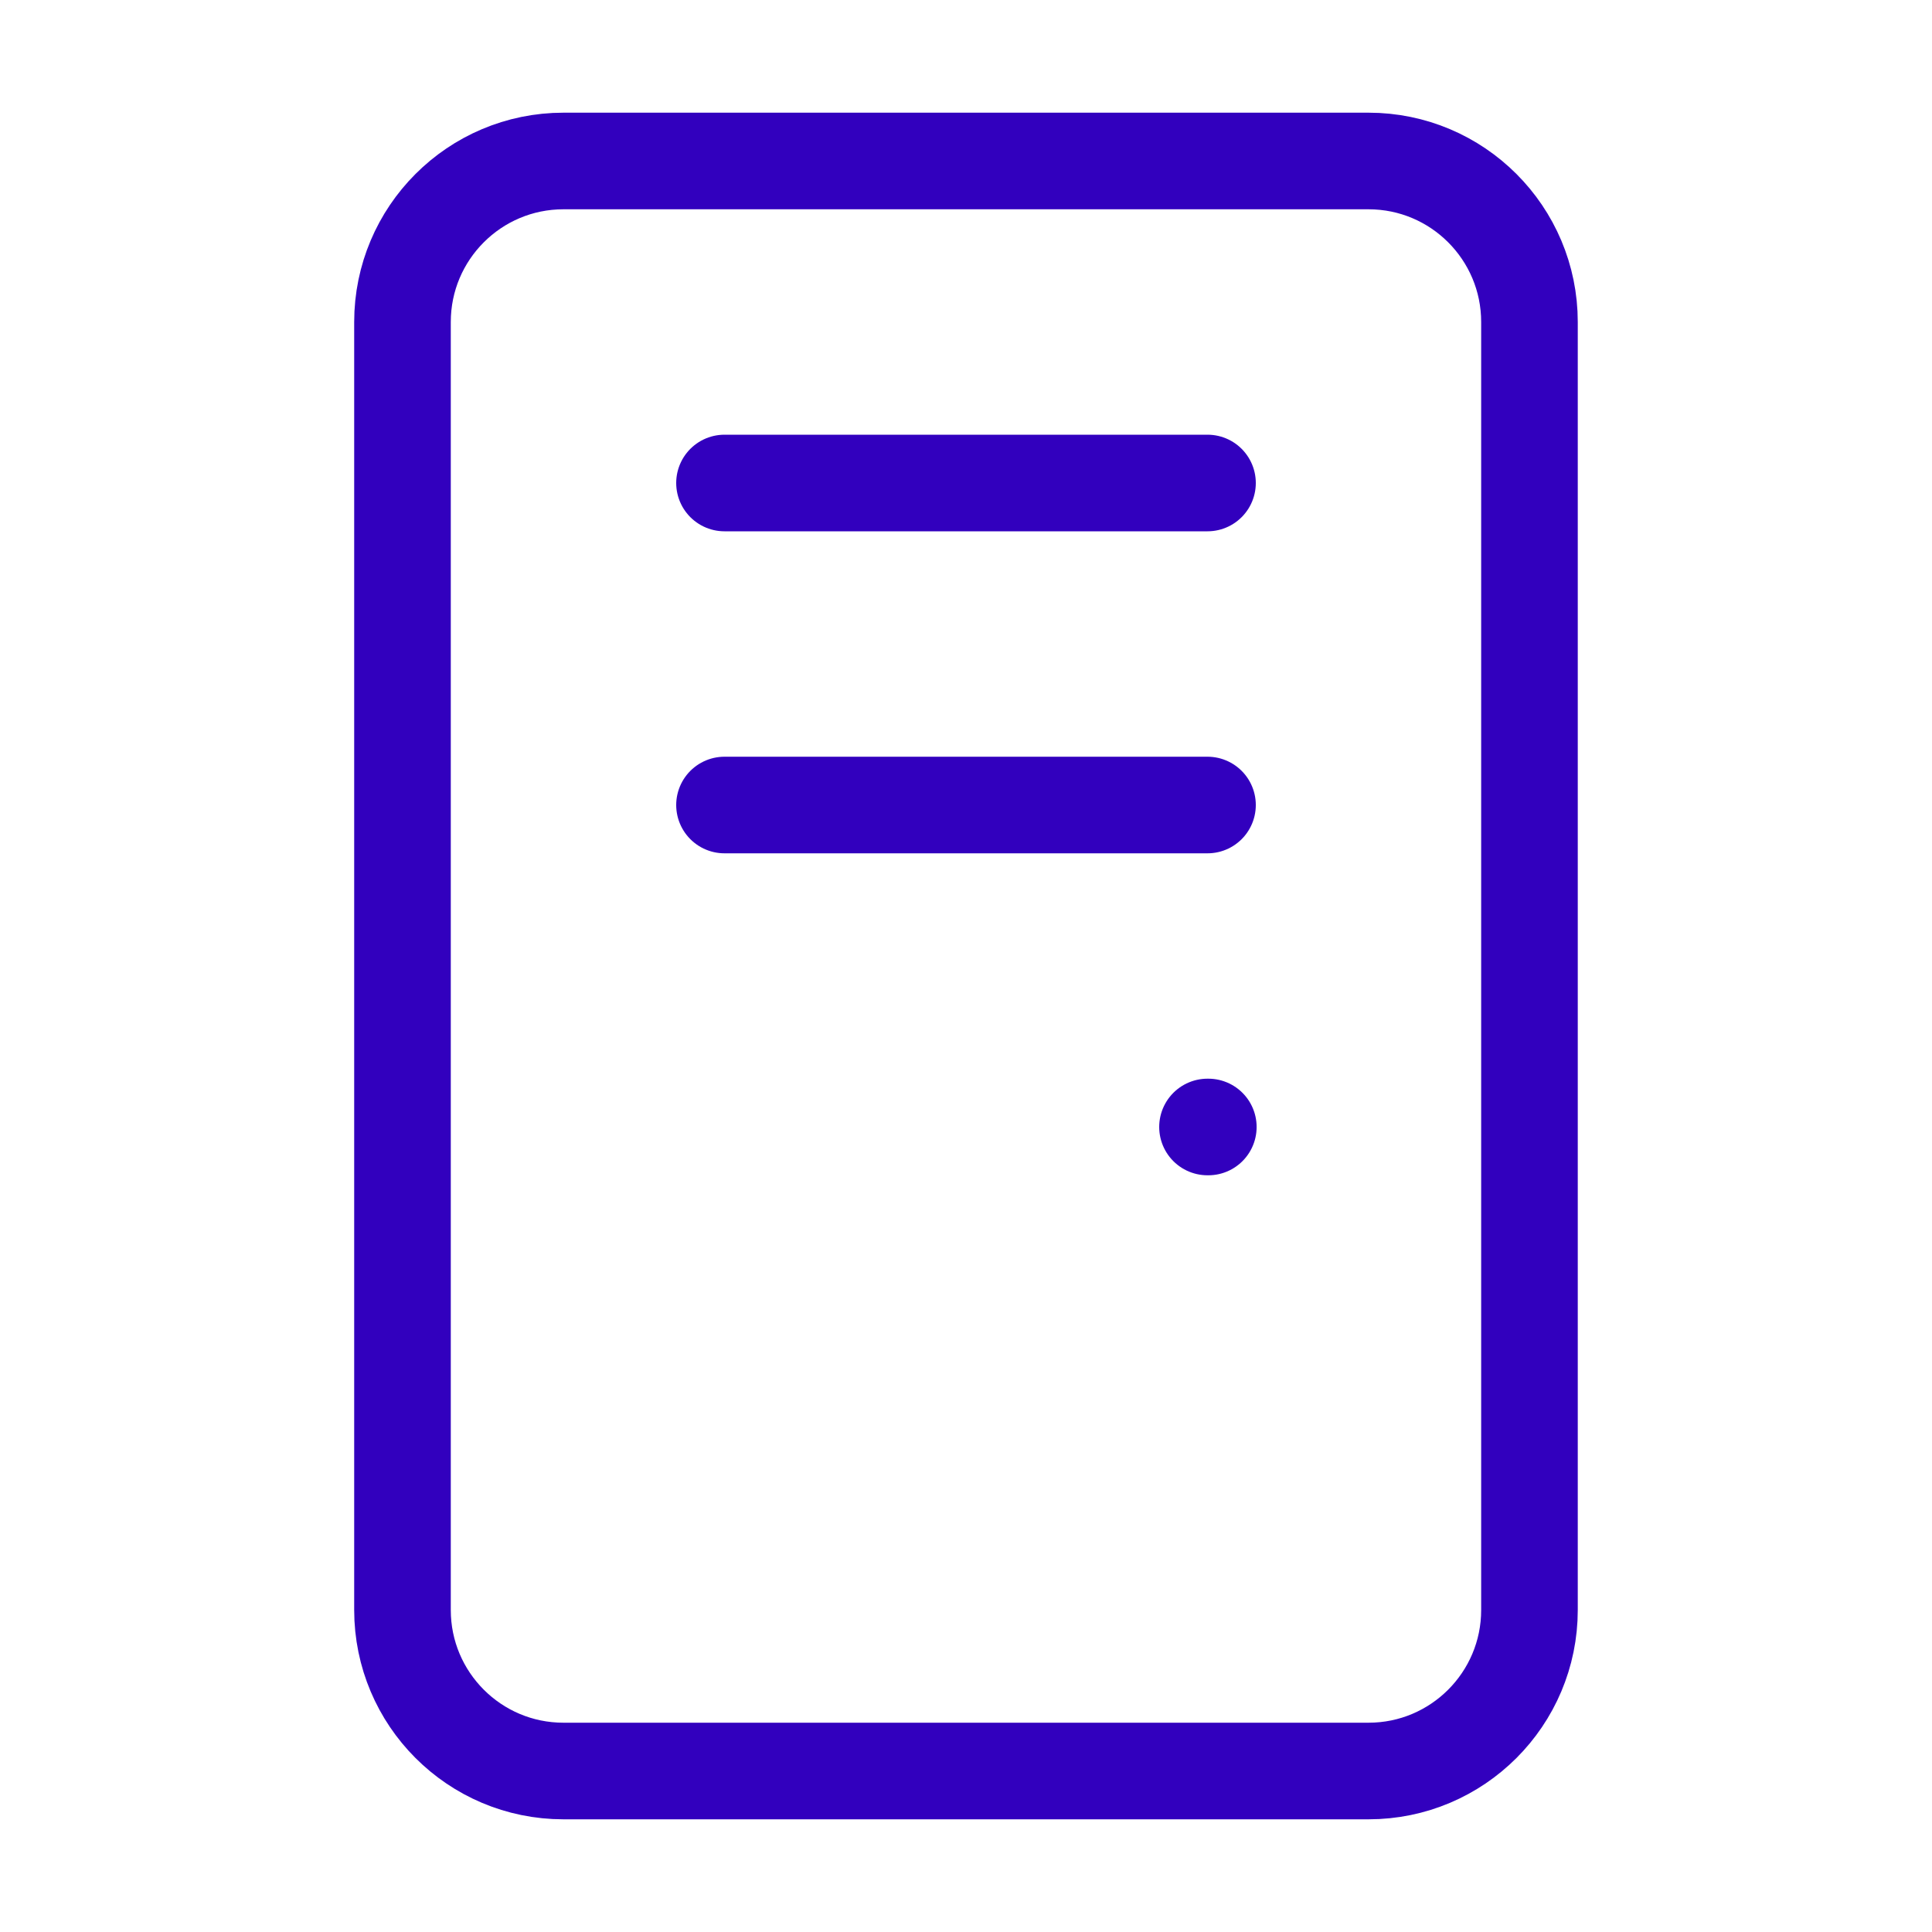
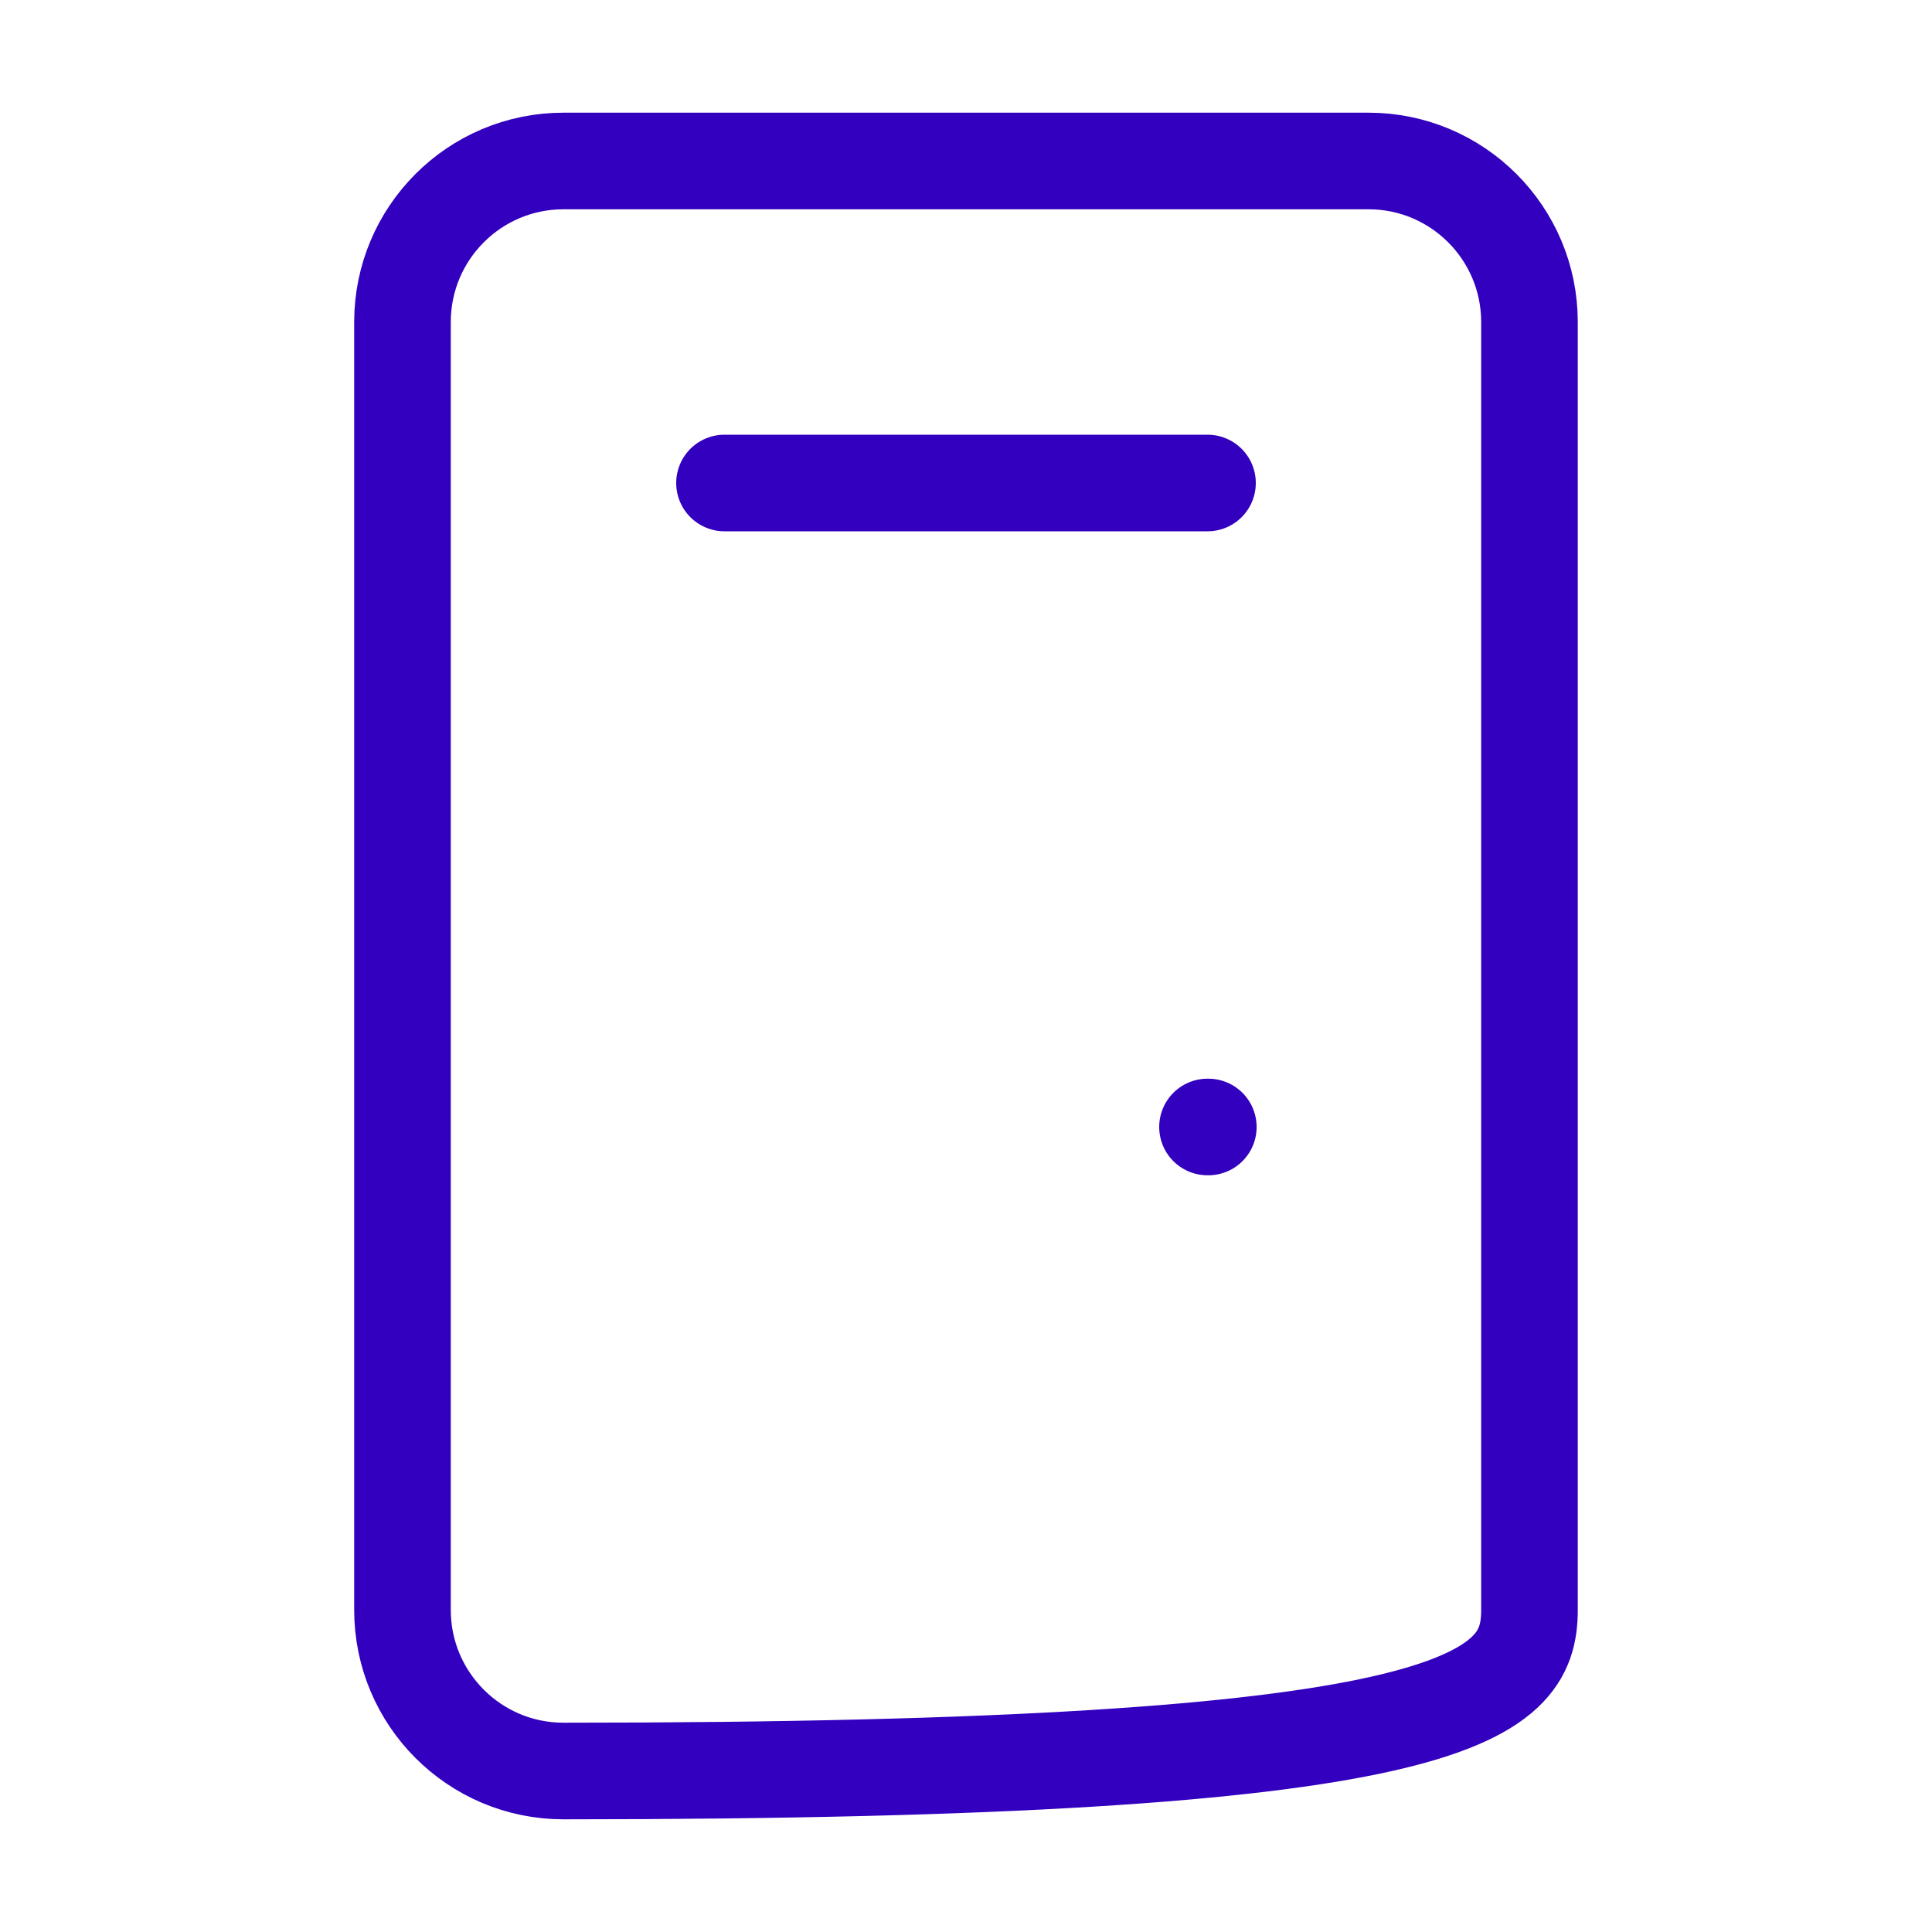
<svg xmlns="http://www.w3.org/2000/svg" width="40" height="40" viewBox="0 0 40 40" fill="none">
-   <path d="M28.333 3.333H11.666C9.825 3.333 8.333 4.826 8.333 6.667V33.333C8.333 35.174 9.825 36.667 11.666 36.667H28.333C30.174 36.667 31.666 35.174 31.666 33.333V6.667C31.666 4.826 30.174 3.333 28.333 3.333Z" stroke="#3200BE" stroke-width="2" stroke-linecap="round" stroke-linejoin="round" />
+   <path d="M28.333 3.333H11.666C9.825 3.333 8.333 4.826 8.333 6.667V33.333C8.333 35.174 9.825 36.667 11.666 36.667C30.174 36.667 31.666 35.174 31.666 33.333V6.667C31.666 4.826 30.174 3.333 28.333 3.333Z" stroke="#3200BE" stroke-width="2" stroke-linecap="round" stroke-linejoin="round" />
  <path d="M25 23.333H25.017" stroke="#3200BE" stroke-width="2" stroke-linecap="round" stroke-linejoin="round" />
  <path d="M15 10H25" stroke="#3200BE" stroke-width="2" stroke-linecap="round" stroke-linejoin="round" />
-   <path d="M15 16.667H25" stroke="#3200BE" stroke-width="2" stroke-linecap="round" stroke-linejoin="round" />
</svg>